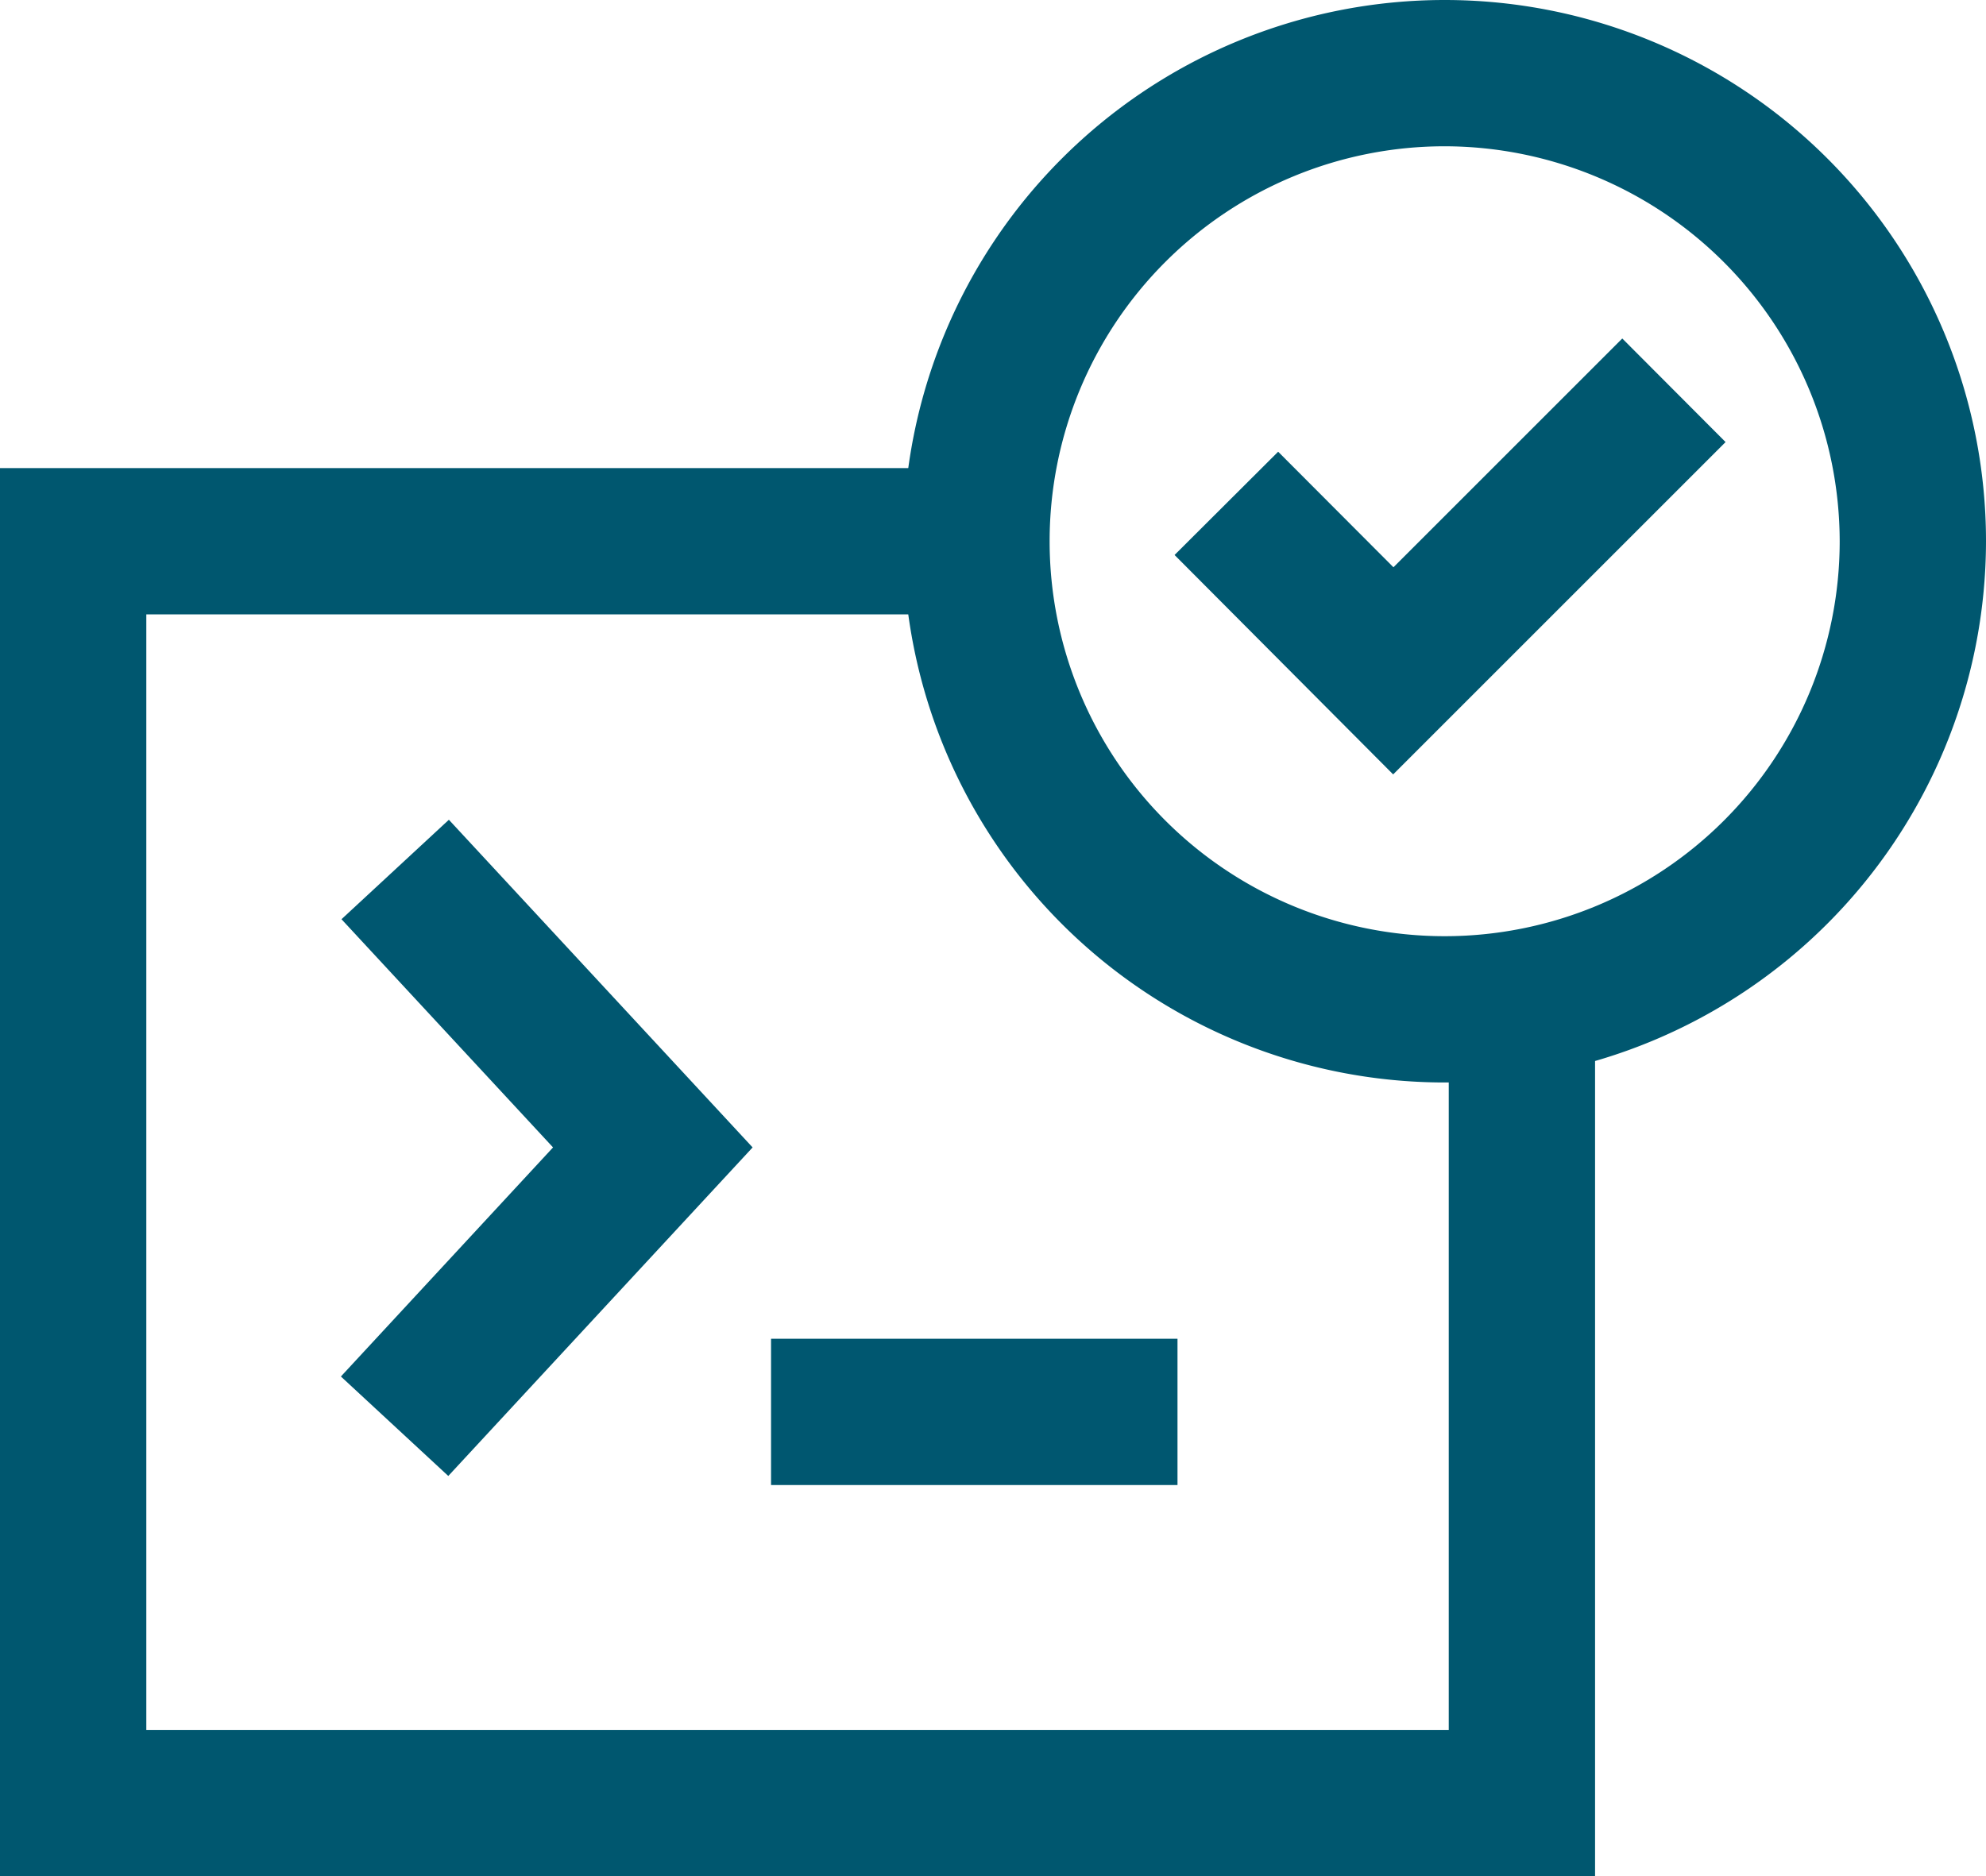
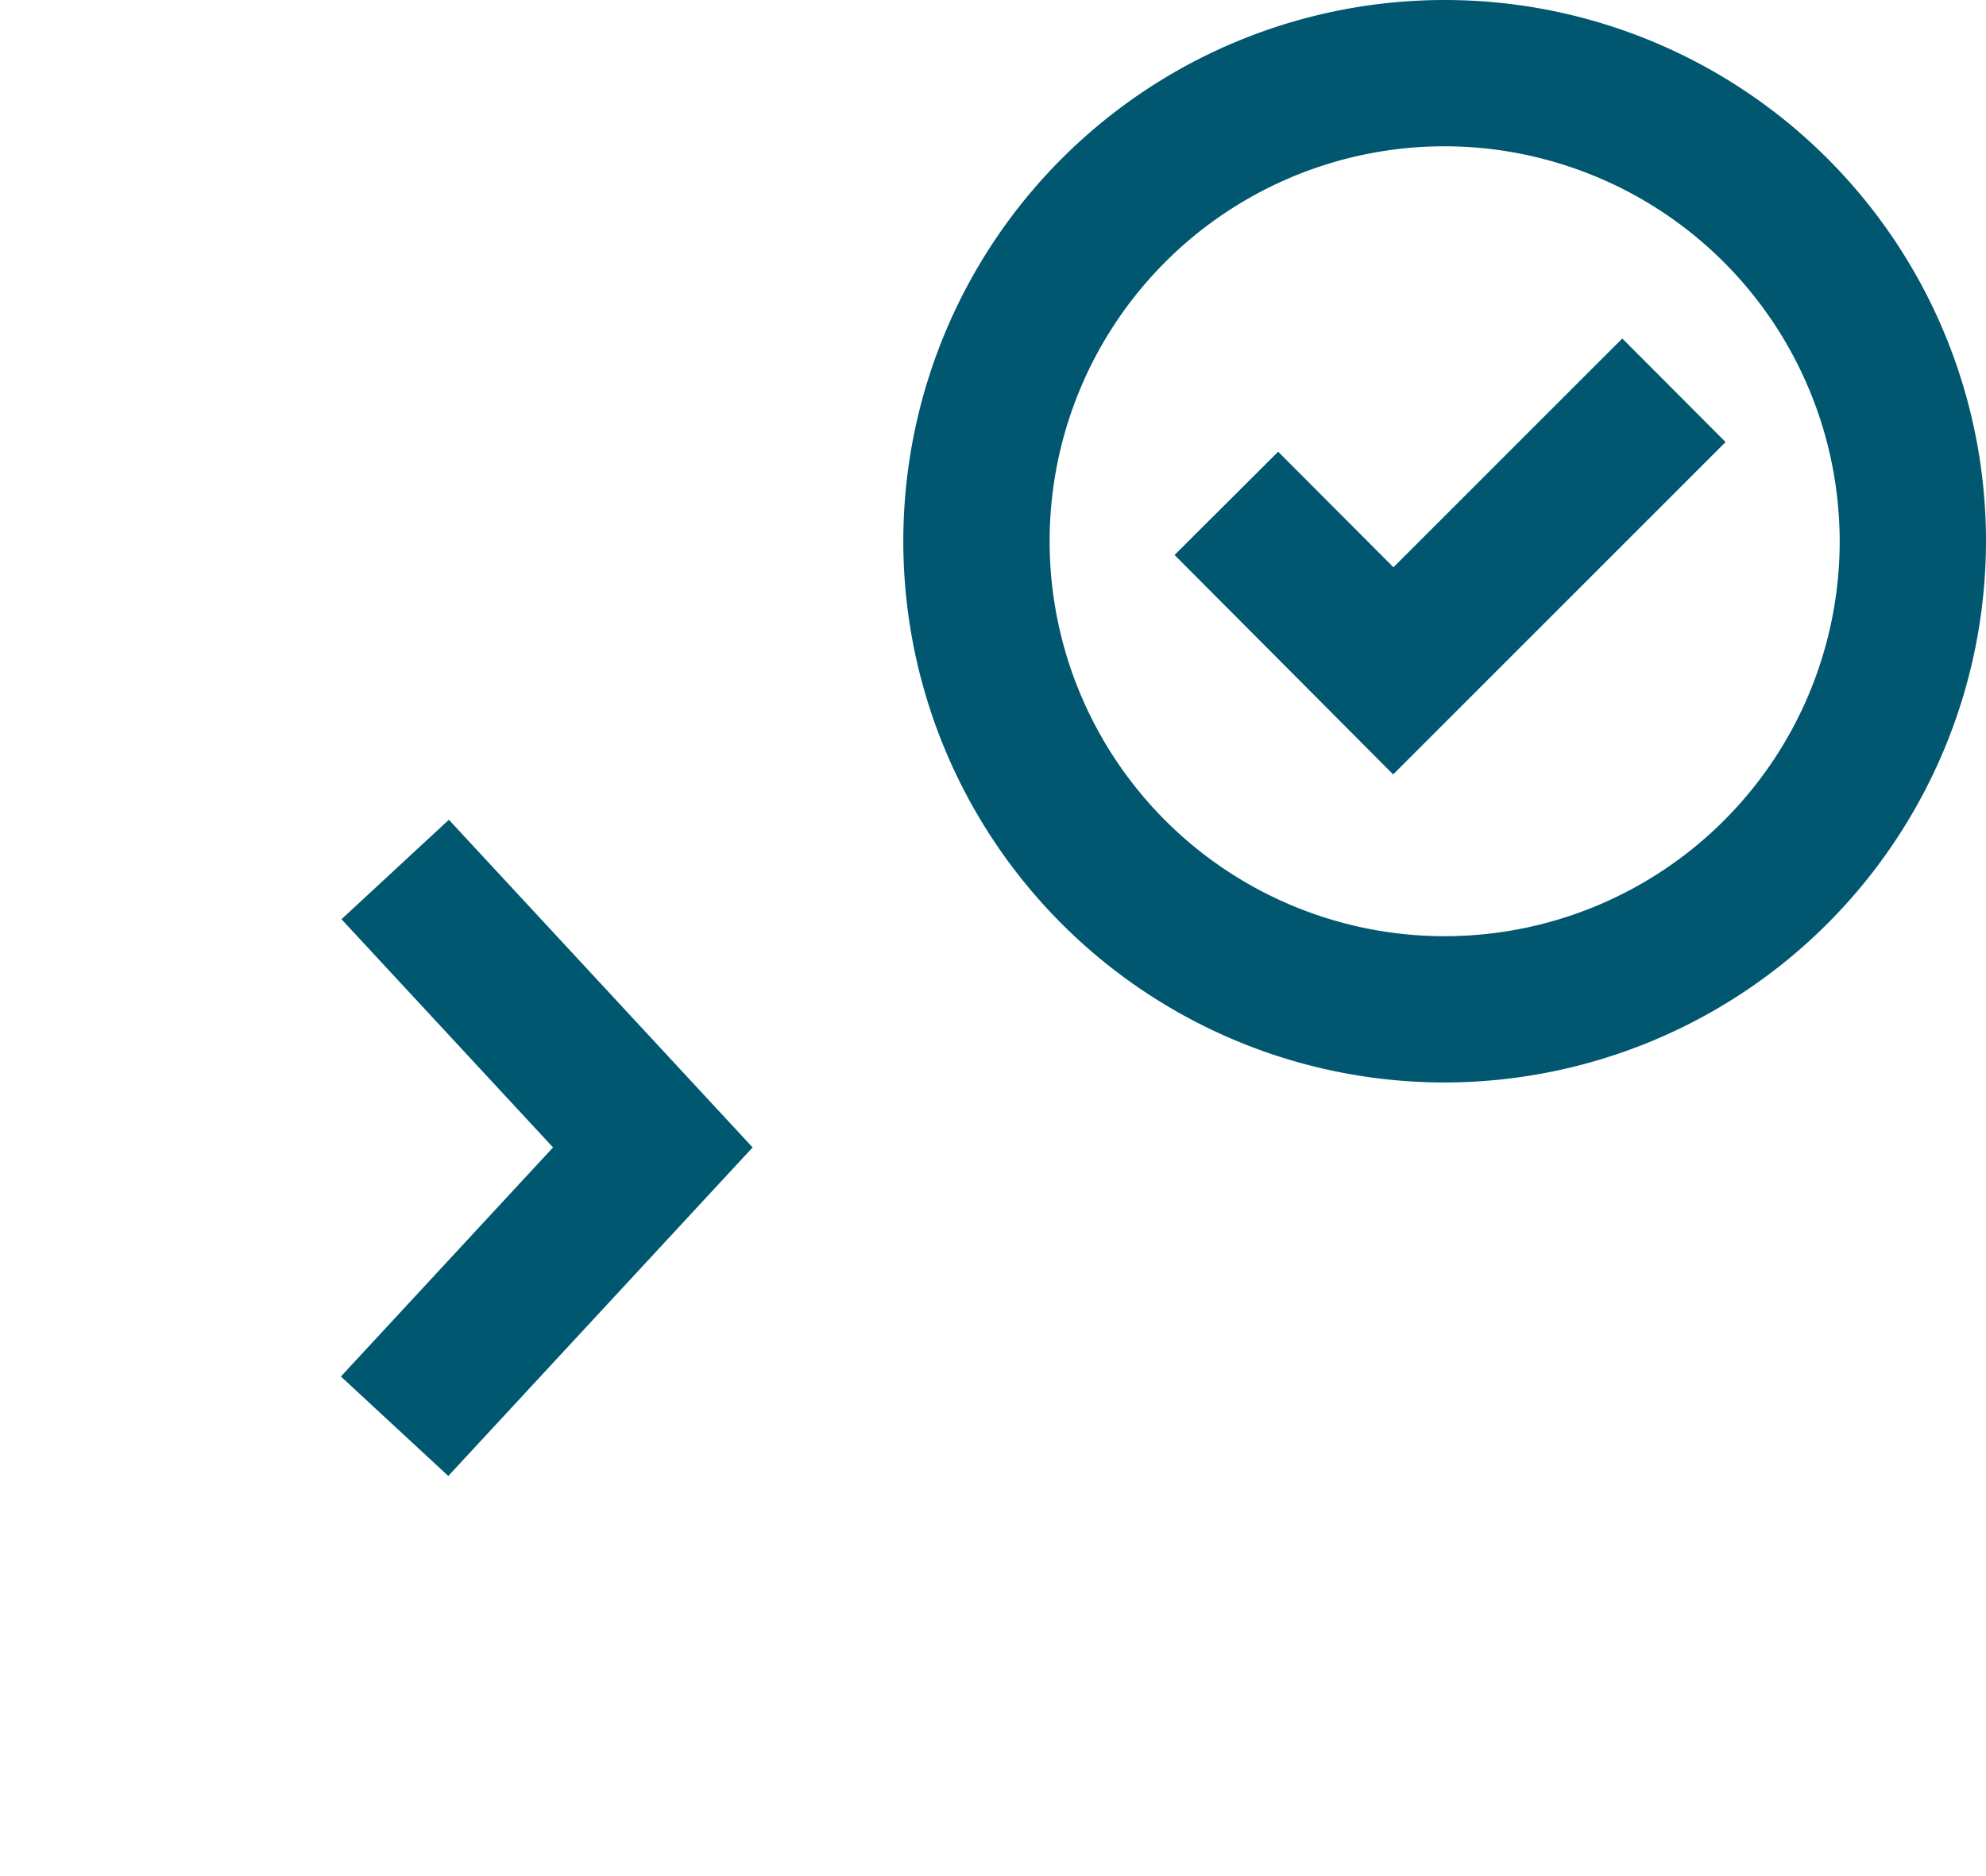
<svg xmlns="http://www.w3.org/2000/svg" viewBox="0 0 67.87 64.13">
  <defs>
    <style>.cls-1{fill:#005770;}.cls-2{fill:#00576f;}</style>
  </defs>
  <g id="Layer_2" data-name="Layer 2">
    <g id="Layer_1-2" data-name="Layer 1">
-       <rect class="cls-1" x="26.35" y="45.76" width="13.89" height="5" />
      <polygon class="cls-1" points="15.32 50.45 11.65 47.05 18.9 39.22 11.67 31.42 15.34 28.02 25.72 39.22 15.32 50.45" />
-       <polygon class="cls-2" points="54.51 64.13 0 64.13 0 16 33.37 16 33.37 21 5 21 5 59.13 49.51 59.13 49.51 34.5 54.51 34.5 54.51 64.13" />
      <path class="cls-2" d="M49.37,37a18.5,18.5,0,1,1,18.5-18.5A18.52,18.52,0,0,1,49.37,37Zm0-32a13.5,13.5,0,1,0,13.5,13.5A13.52,13.52,0,0,0,49.37,5Z" />
      <polygon class="cls-2" points="47.61 26.47 40.14 18.97 43.68 15.44 47.62 19.39 55.44 11.57 58.97 15.11 47.61 26.47" />
    </g>
  </g>
</svg>